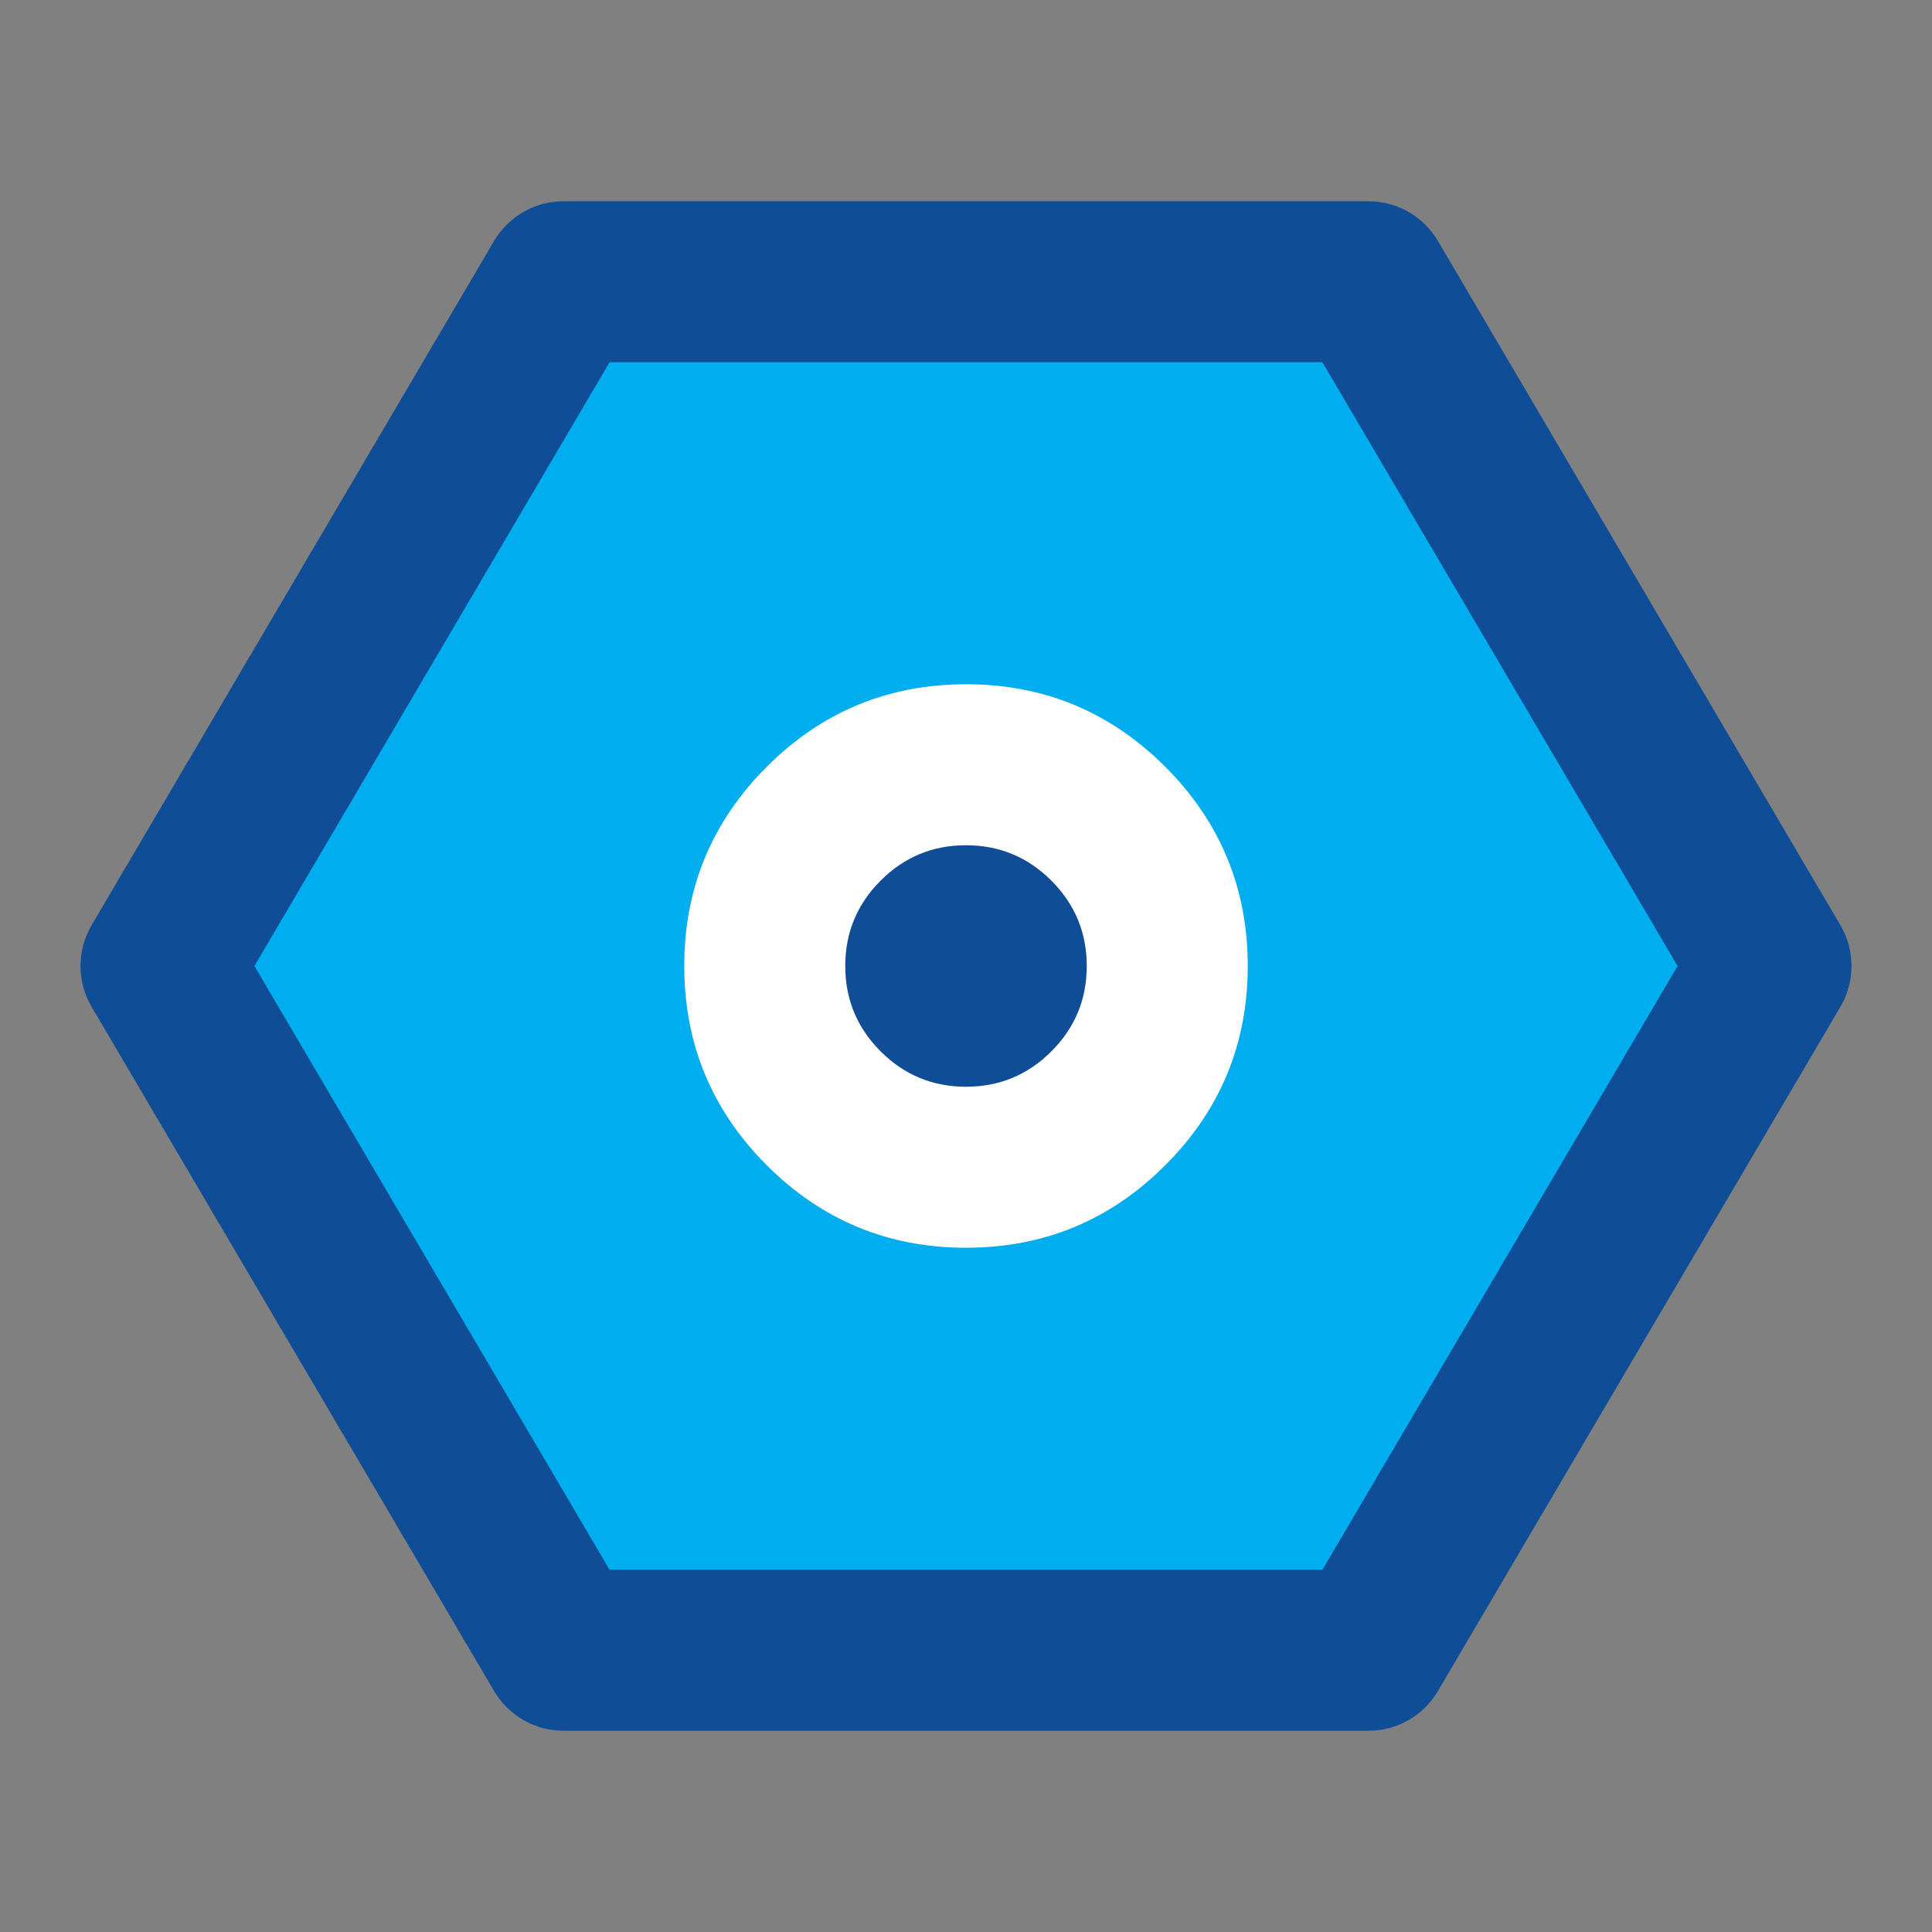
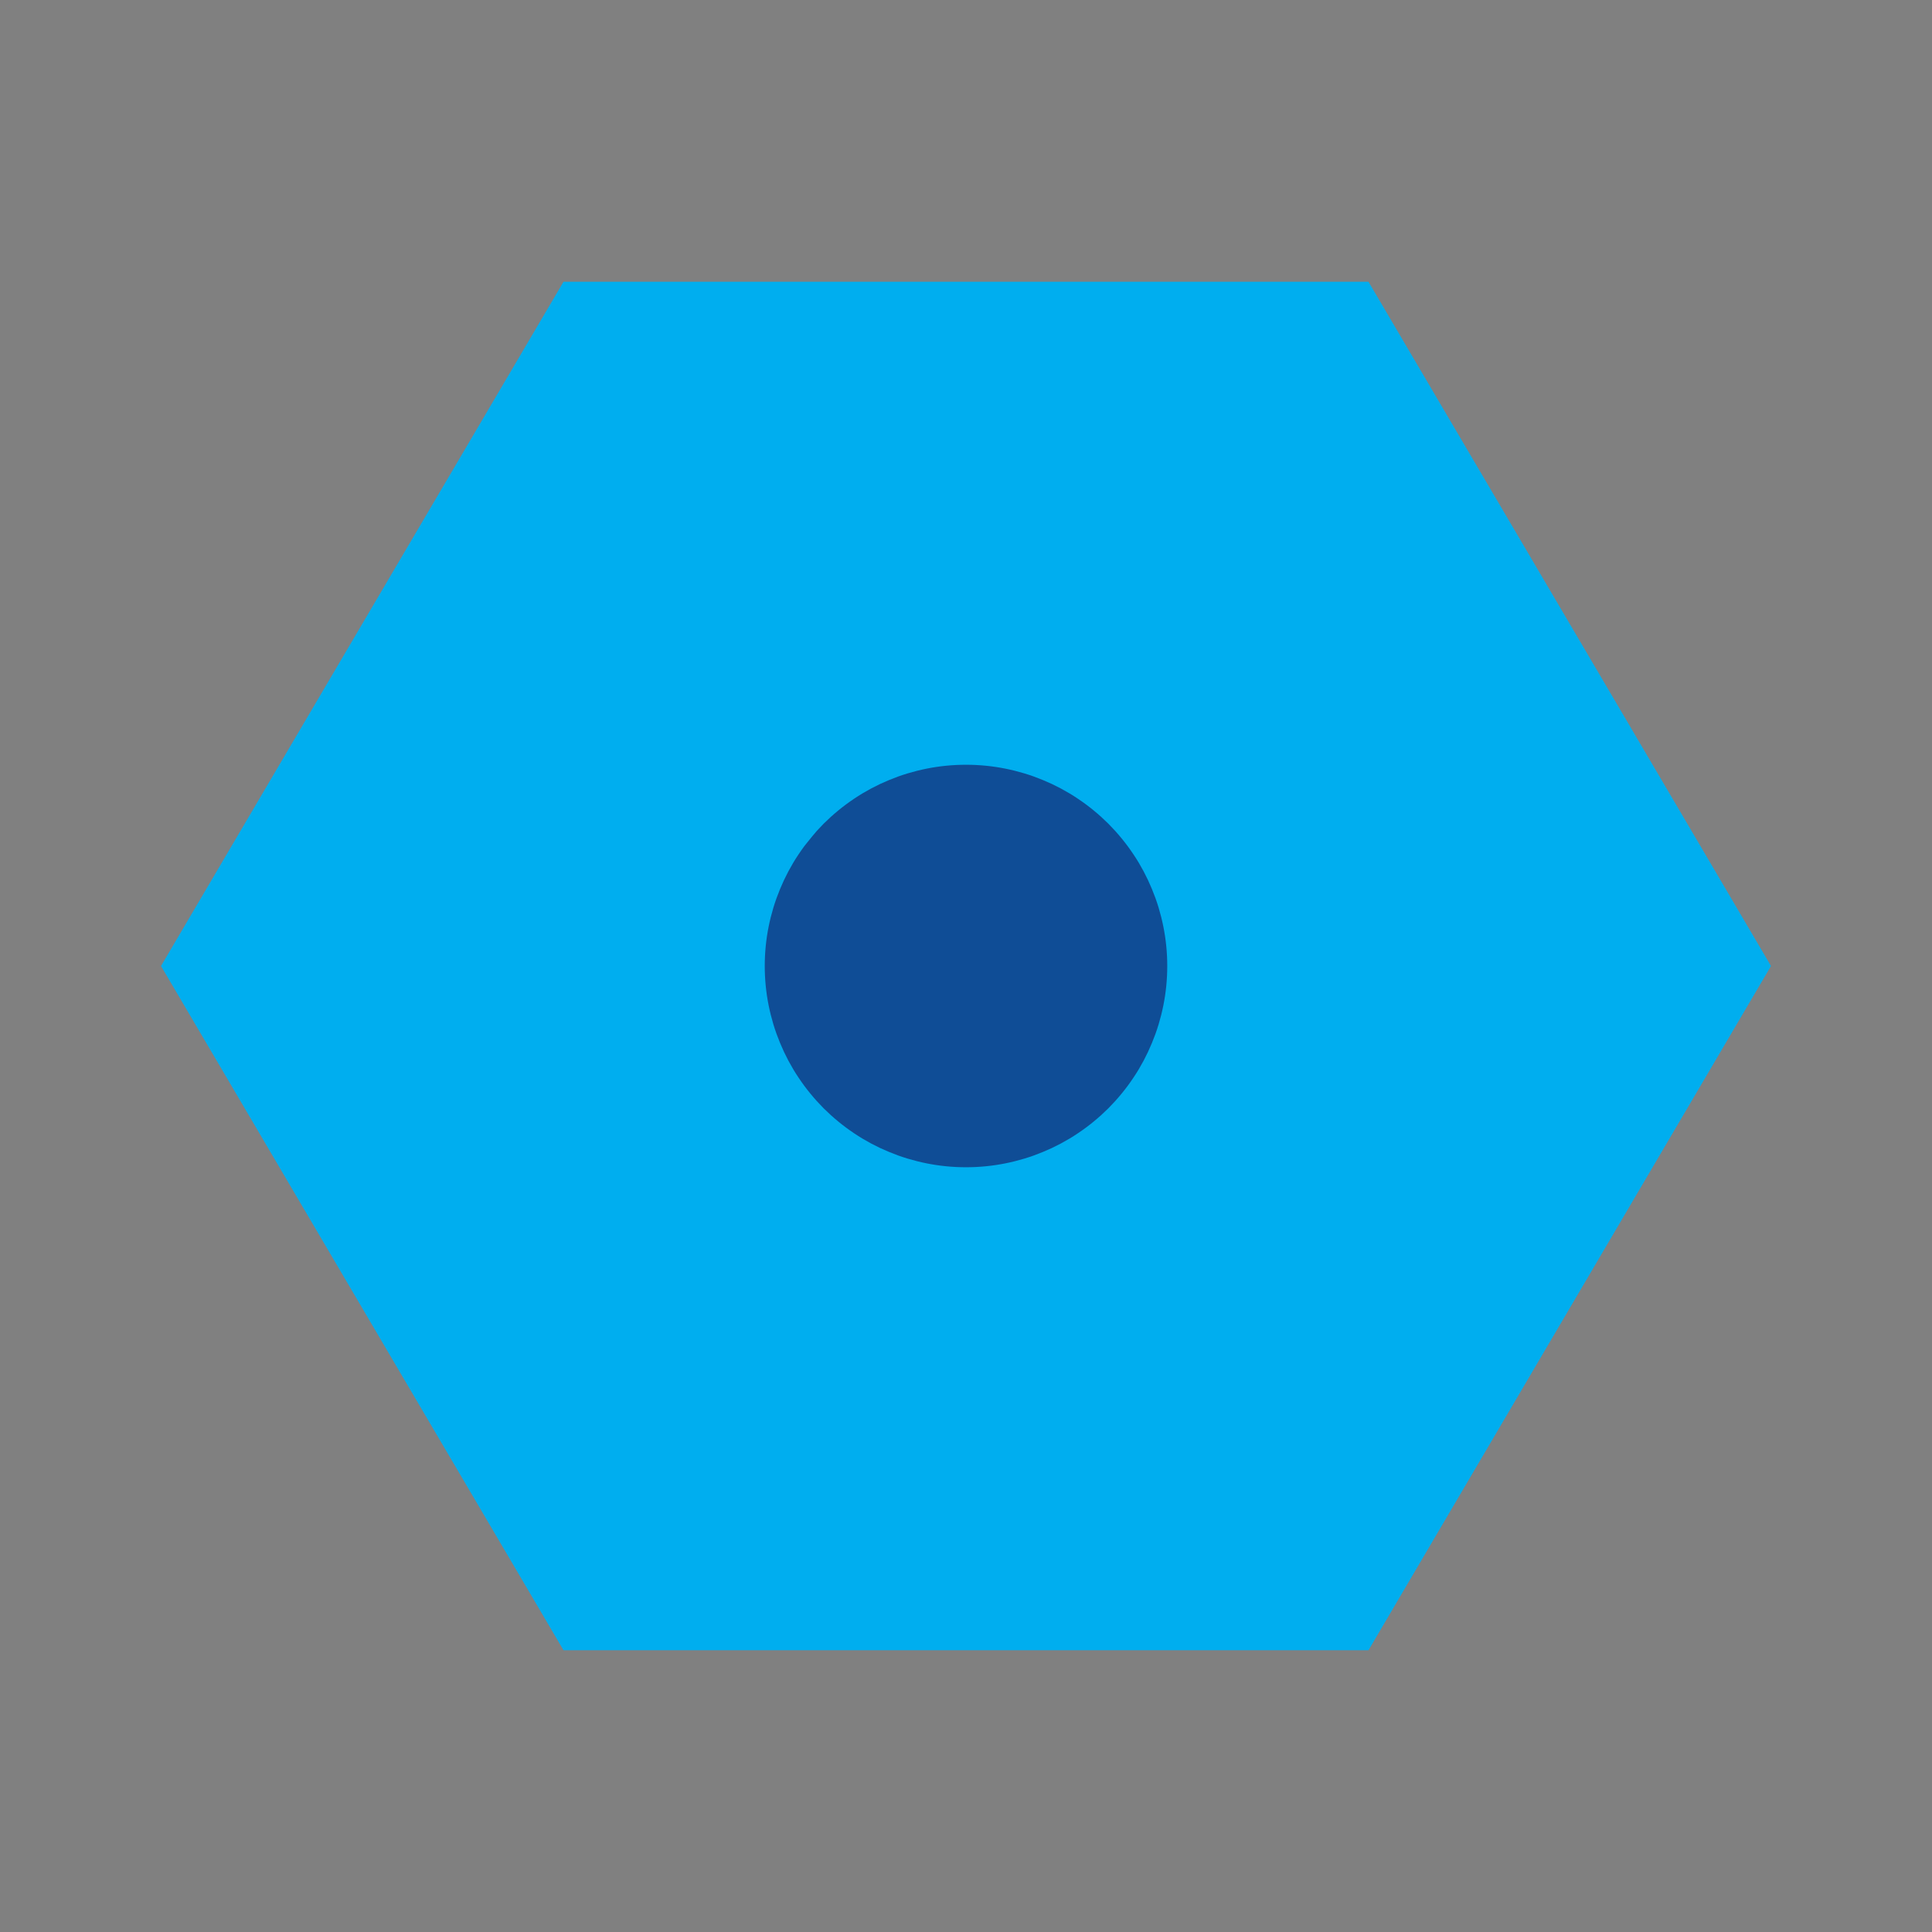
<svg xmlns="http://www.w3.org/2000/svg" fill="none" version="1.1" width="48" height="48" viewBox="0 0 48 48">
  <rect x="0" y="0" width="48" height="48" fill="#808080" stroke="none" />
  <defs>
    <clipPath id="master_svg0_44_5426">
      <rect x="0" y="0" width="48" height="48" rx="0" />
    </clipPath>
  </defs>
  <g clip-path="url(#master_svg0_44_5426)">
    <g>
      <path d="M34,41L44,24L34,7L14,7L4,24L14,41L34,41Z" fill="#00AEEF" fill-opacity="1" />
-       <path d="M14,39L34,39L34,41L32.276,39.986L42.276,22.986L44,24L42.276,25.014L32.276,8.014L34,7L34,9L14,9L14,7L15.724,8.014L5.724,25.014L4,24L5.724,22.986L15.724,39.986L14,41L14,39ZM14,43Q13.87,43,13.741,42.983Q13.612,42.966,13.486,42.933Q13.361,42.9,13.24,42.85Q13.12,42.801,13.007,42.736Q12.894,42.672,12.791,42.593Q12.687,42.514,12.595,42.423Q12.502,42.331,12.422,42.229Q12.342,42.126,12.276,42.014L2.276,25.014Q2.209,24.899,2.157,24.777Q2.105,24.654,2.07,24.526Q2.035,24.397,2.018,24.265Q2,24.133,2,24Q2,23.867,2.018,23.735Q2.035,23.603,2.07,23.474Q2.105,23.346,2.157,23.223Q2.209,23.101,2.276,22.986L12.276,5.986Q12.342,5.874,12.422,5.771Q12.502,5.669,12.595,5.577Q12.687,5.486,12.791,5.407Q12.894,5.328,13.007,5.264Q13.12,5.199,13.24,5.15Q13.361,5.101,13.486,5.067Q13.612,5.034,13.741,5.017Q13.87,5,14,5L34,5Q34.13,5,34.259,5.017Q34.388,5.034,34.514,5.067Q34.64,5.101,34.76,5.15Q34.88,5.199,34.993,5.264Q35.106,5.328,35.21,5.407Q35.313,5.486,35.406,5.577Q35.498,5.669,35.578,5.771Q35.658,5.874,35.724,5.986L45.724,22.986Q45.791,23.101,45.843,23.223Q45.895,23.346,45.93,23.474Q45.965,23.603,45.982,23.735Q46,23.867,46,24Q46,24.133,45.982,24.265Q45.965,24.397,45.93,24.526Q45.895,24.654,45.843,24.777Q45.791,24.899,45.724,25.014L35.724,42.014Q35.658,42.126,35.578,42.229Q35.498,42.331,35.406,42.423Q35.313,42.514,35.21,42.593Q35.106,42.672,34.993,42.736Q34.88,42.801,34.76,42.85Q34.64,42.9,34.514,42.933Q34.388,42.966,34.259,42.983Q34.13,43,34,43L14,43Z" fill="#0F4D96" fill-opacity="1" />
    </g>
    <g>
-       <path d="M29,24Q29,24.123,28.994,24.245Q28.988,24.368,28.976,24.49Q28.964,24.612,28.946,24.734Q28.928,24.855,28.904,24.975Q28.88,25.096,28.85,25.215Q28.82,25.334,28.785,25.451Q28.749,25.569,28.708,25.684Q28.666,25.8,28.619,25.913Q28.572,26.027,28.52,26.138Q28.467,26.249,28.41,26.357Q28.352,26.465,28.289,26.571Q28.226,26.676,28.157,26.778Q28.089,26.88,28.016,26.979Q27.943,27.077,27.865,27.172Q27.787,27.267,27.705,27.358Q27.622,27.449,27.536,27.536Q27.449,27.622,27.358,27.705Q27.267,27.787,27.172,27.865Q27.077,27.943,26.979,28.016Q26.88,28.089,26.778,28.157Q26.676,28.226,26.571,28.289Q26.465,28.352,26.357,28.41Q26.249,28.467,26.138,28.52Q26.027,28.572,25.913,28.619Q25.8,28.666,25.684,28.708Q25.569,28.749,25.451,28.785Q25.334,28.82,25.215,28.85Q25.096,28.88,24.975,28.904Q24.855,28.928,24.734,28.946Q24.612,28.964,24.49,28.976Q24.368,28.988,24.245,28.994Q24.123,29,24,29Q23.877,29,23.755,28.994Q23.632,28.988,23.51,28.976Q23.388,28.964,23.266,28.946Q23.145,28.928,23.025,28.904Q22.904,28.88,22.785,28.85Q22.666,28.82,22.549,28.785Q22.431,28.749,22.316,28.708Q22.2,28.666,22.087,28.619Q21.973,28.572,21.862,28.52Q21.751,28.467,21.643,28.41Q21.535,28.352,21.429,28.289Q21.324,28.226,21.222,28.157Q21.12,28.089,21.021,28.016Q20.923,27.943,20.828,27.865Q20.733,27.787,20.642,27.705Q20.551,27.622,20.464,27.536Q20.378,27.449,20.295,27.358Q20.213,27.267,20.135,27.172Q20.057,27.077,19.984,26.979Q19.911,26.88,19.843,26.778Q19.774,26.676,19.711,26.571Q19.648,26.465,19.59,26.357Q19.533,26.249,19.48,26.138Q19.428,26.027,19.381,25.913Q19.334,25.8,19.292,25.684Q19.251,25.569,19.215,25.451Q19.18,25.334,19.15,25.215Q19.12,25.096,19.096,24.975Q19.072,24.855,19.054,24.734Q19.036,24.612,19.024,24.49Q19.012,24.368,19.006,24.245Q19,24.123,19,24Q19,23.877,19.006,23.755Q19.012,23.632,19.024,23.51Q19.036,23.388,19.054,23.266Q19.072,23.145,19.096,23.025Q19.12,22.904,19.15,22.785Q19.18,22.666,19.215,22.549Q19.251,22.431,19.292,22.316Q19.334,22.2,19.381,22.087Q19.428,21.973,19.48,21.862Q19.533,21.751,19.59,21.643Q19.648,21.535,19.711,21.429Q19.774,21.324,19.843,21.222Q19.911,21.12,19.984,21.021Q20.057,20.923,20.135,20.828Q20.213,20.733,20.295,20.642Q20.378,20.551,20.464,20.464Q20.551,20.378,20.642,20.295Q20.733,20.213,20.828,20.135Q20.923,20.057,21.021,19.984Q21.12,19.911,21.222,19.843Q21.324,19.774,21.429,19.711Q21.535,19.648,21.643,19.59Q21.751,19.533,21.862,19.48Q21.973,19.428,22.087,19.381Q22.2,19.334,22.316,19.292Q22.431,19.251,22.549,19.215Q22.666,19.18,22.785,19.15Q22.904,19.12,23.025,19.096Q23.145,19.072,23.266,19.054Q23.388,19.036,23.51,19.024Q23.632,19.012,23.755,19.006Q23.877,19,24,19Q24.123,19,24.245,19.006Q24.368,19.012,24.49,19.024Q24.612,19.036,24.734,19.054Q24.855,19.072,24.975,19.096Q25.096,19.12,25.215,19.15Q25.334,19.18,25.451,19.215Q25.569,19.251,25.684,19.292Q25.8,19.334,25.913,19.381Q26.027,19.428,26.138,19.48Q26.249,19.533,26.357,19.59Q26.465,19.648,26.571,19.711Q26.676,19.774,26.778,19.843Q26.88,19.911,26.979,19.984Q27.077,20.057,27.172,20.135Q27.267,20.213,27.358,20.295Q27.449,20.378,27.536,20.464Q27.622,20.551,27.705,20.642Q27.787,20.733,27.865,20.828Q27.943,20.923,28.016,21.021Q28.089,21.12,28.157,21.222Q28.226,21.324,28.289,21.429Q28.352,21.535,28.41,21.643Q28.467,21.751,28.52,21.862Q28.572,21.973,28.619,22.087Q28.666,22.2,28.708,22.316Q28.749,22.431,28.785,22.549Q28.82,22.666,28.85,22.785Q28.88,22.904,28.904,23.025Q28.928,23.145,28.946,23.266Q28.964,23.388,28.976,23.51Q28.988,23.632,28.994,23.755Q29,23.877,29,24Z" fill="#0F4D96" fill-opacity="1" />
-       <path d="M21,24Q21,25.243,21.879,26.121Q22.757,27,24,27Q25.243,27,26.121,26.121Q27,25.243,27,24Q27,22.757,26.121,21.879Q25.243,21,24,21Q22.757,21,21.879,21.879Q21,22.757,21,24ZM17,24Q17,21.101,19.05,19.05Q21.101,17,24,17Q26.899,17,28.95,19.05Q31,21.101,31,24Q31,26.899,28.95,28.95Q26.899,31,24,31Q21.101,31,19.05,28.95Q17,26.899,17,24Z" fill="#FFFFFF" fill-opacity="1" />
+       <path d="M29,24Q29,24.123,28.994,24.245Q28.988,24.368,28.976,24.49Q28.964,24.612,28.946,24.734Q28.928,24.855,28.904,24.975Q28.88,25.096,28.85,25.215Q28.82,25.334,28.785,25.451Q28.749,25.569,28.708,25.684Q28.666,25.8,28.619,25.913Q28.572,26.027,28.52,26.138Q28.467,26.249,28.41,26.357Q28.352,26.465,28.289,26.571Q28.226,26.676,28.157,26.778Q28.089,26.88,28.016,26.979Q27.943,27.077,27.865,27.172Q27.787,27.267,27.705,27.358Q27.622,27.449,27.536,27.536Q27.449,27.622,27.358,27.705Q27.267,27.787,27.172,27.865Q27.077,27.943,26.979,28.016Q26.88,28.089,26.778,28.157Q26.676,28.226,26.571,28.289Q26.465,28.352,26.357,28.41Q26.249,28.467,26.138,28.52Q26.027,28.572,25.913,28.619Q25.8,28.666,25.684,28.708Q25.569,28.749,25.451,28.785Q25.334,28.82,25.215,28.85Q25.096,28.88,24.975,28.904Q24.855,28.928,24.734,28.946Q24.612,28.964,24.49,28.976Q24.368,28.988,24.245,28.994Q24.123,29,24,29Q23.877,29,23.755,28.994Q23.632,28.988,23.51,28.976Q23.388,28.964,23.266,28.946Q23.145,28.928,23.025,28.904Q22.904,28.88,22.785,28.85Q22.666,28.82,22.549,28.785Q22.431,28.749,22.316,28.708Q22.2,28.666,22.087,28.619Q21.973,28.572,21.862,28.52Q21.751,28.467,21.643,28.41Q21.535,28.352,21.429,28.289Q21.324,28.226,21.222,28.157Q21.12,28.089,21.021,28.016Q20.923,27.943,20.828,27.865Q20.733,27.787,20.642,27.705Q20.551,27.622,20.464,27.536Q20.378,27.449,20.295,27.358Q20.213,27.267,20.135,27.172Q20.057,27.077,19.984,26.979Q19.911,26.88,19.843,26.778Q19.774,26.676,19.711,26.571Q19.648,26.465,19.59,26.357Q19.533,26.249,19.48,26.138Q19.428,26.027,19.381,25.913Q19.334,25.8,19.292,25.684Q19.251,25.569,19.215,25.451Q19.18,25.334,19.15,25.215Q19.12,25.096,19.096,24.975Q19.072,24.855,19.054,24.734Q19.036,24.612,19.024,24.49Q19.012,24.368,19.006,24.245Q19,24.123,19,24Q19,23.877,19.006,23.755Q19.012,23.632,19.024,23.51Q19.036,23.388,19.054,23.266Q19.072,23.145,19.096,23.025Q19.12,22.904,19.15,22.785Q19.18,22.666,19.215,22.549Q19.251,22.431,19.292,22.316Q19.334,22.2,19.381,22.087Q19.428,21.973,19.48,21.862Q19.533,21.751,19.59,21.643Q19.648,21.535,19.711,21.429Q19.774,21.324,19.843,21.222Q19.911,21.12,19.984,21.021Q20.213,20.733,20.295,20.642Q20.378,20.551,20.464,20.464Q20.551,20.378,20.642,20.295Q20.733,20.213,20.828,20.135Q20.923,20.057,21.021,19.984Q21.12,19.911,21.222,19.843Q21.324,19.774,21.429,19.711Q21.535,19.648,21.643,19.59Q21.751,19.533,21.862,19.48Q21.973,19.428,22.087,19.381Q22.2,19.334,22.316,19.292Q22.431,19.251,22.549,19.215Q22.666,19.18,22.785,19.15Q22.904,19.12,23.025,19.096Q23.145,19.072,23.266,19.054Q23.388,19.036,23.51,19.024Q23.632,19.012,23.755,19.006Q23.877,19,24,19Q24.123,19,24.245,19.006Q24.368,19.012,24.49,19.024Q24.612,19.036,24.734,19.054Q24.855,19.072,24.975,19.096Q25.096,19.12,25.215,19.15Q25.334,19.18,25.451,19.215Q25.569,19.251,25.684,19.292Q25.8,19.334,25.913,19.381Q26.027,19.428,26.138,19.48Q26.249,19.533,26.357,19.59Q26.465,19.648,26.571,19.711Q26.676,19.774,26.778,19.843Q26.88,19.911,26.979,19.984Q27.077,20.057,27.172,20.135Q27.267,20.213,27.358,20.295Q27.449,20.378,27.536,20.464Q27.622,20.551,27.705,20.642Q27.787,20.733,27.865,20.828Q27.943,20.923,28.016,21.021Q28.089,21.12,28.157,21.222Q28.226,21.324,28.289,21.429Q28.352,21.535,28.41,21.643Q28.467,21.751,28.52,21.862Q28.572,21.973,28.619,22.087Q28.666,22.2,28.708,22.316Q28.749,22.431,28.785,22.549Q28.82,22.666,28.85,22.785Q28.88,22.904,28.904,23.025Q28.928,23.145,28.946,23.266Q28.964,23.388,28.976,23.51Q28.988,23.632,28.994,23.755Q29,23.877,29,24Z" fill="#0F4D96" fill-opacity="1" />
    </g>
  </g>
</svg>